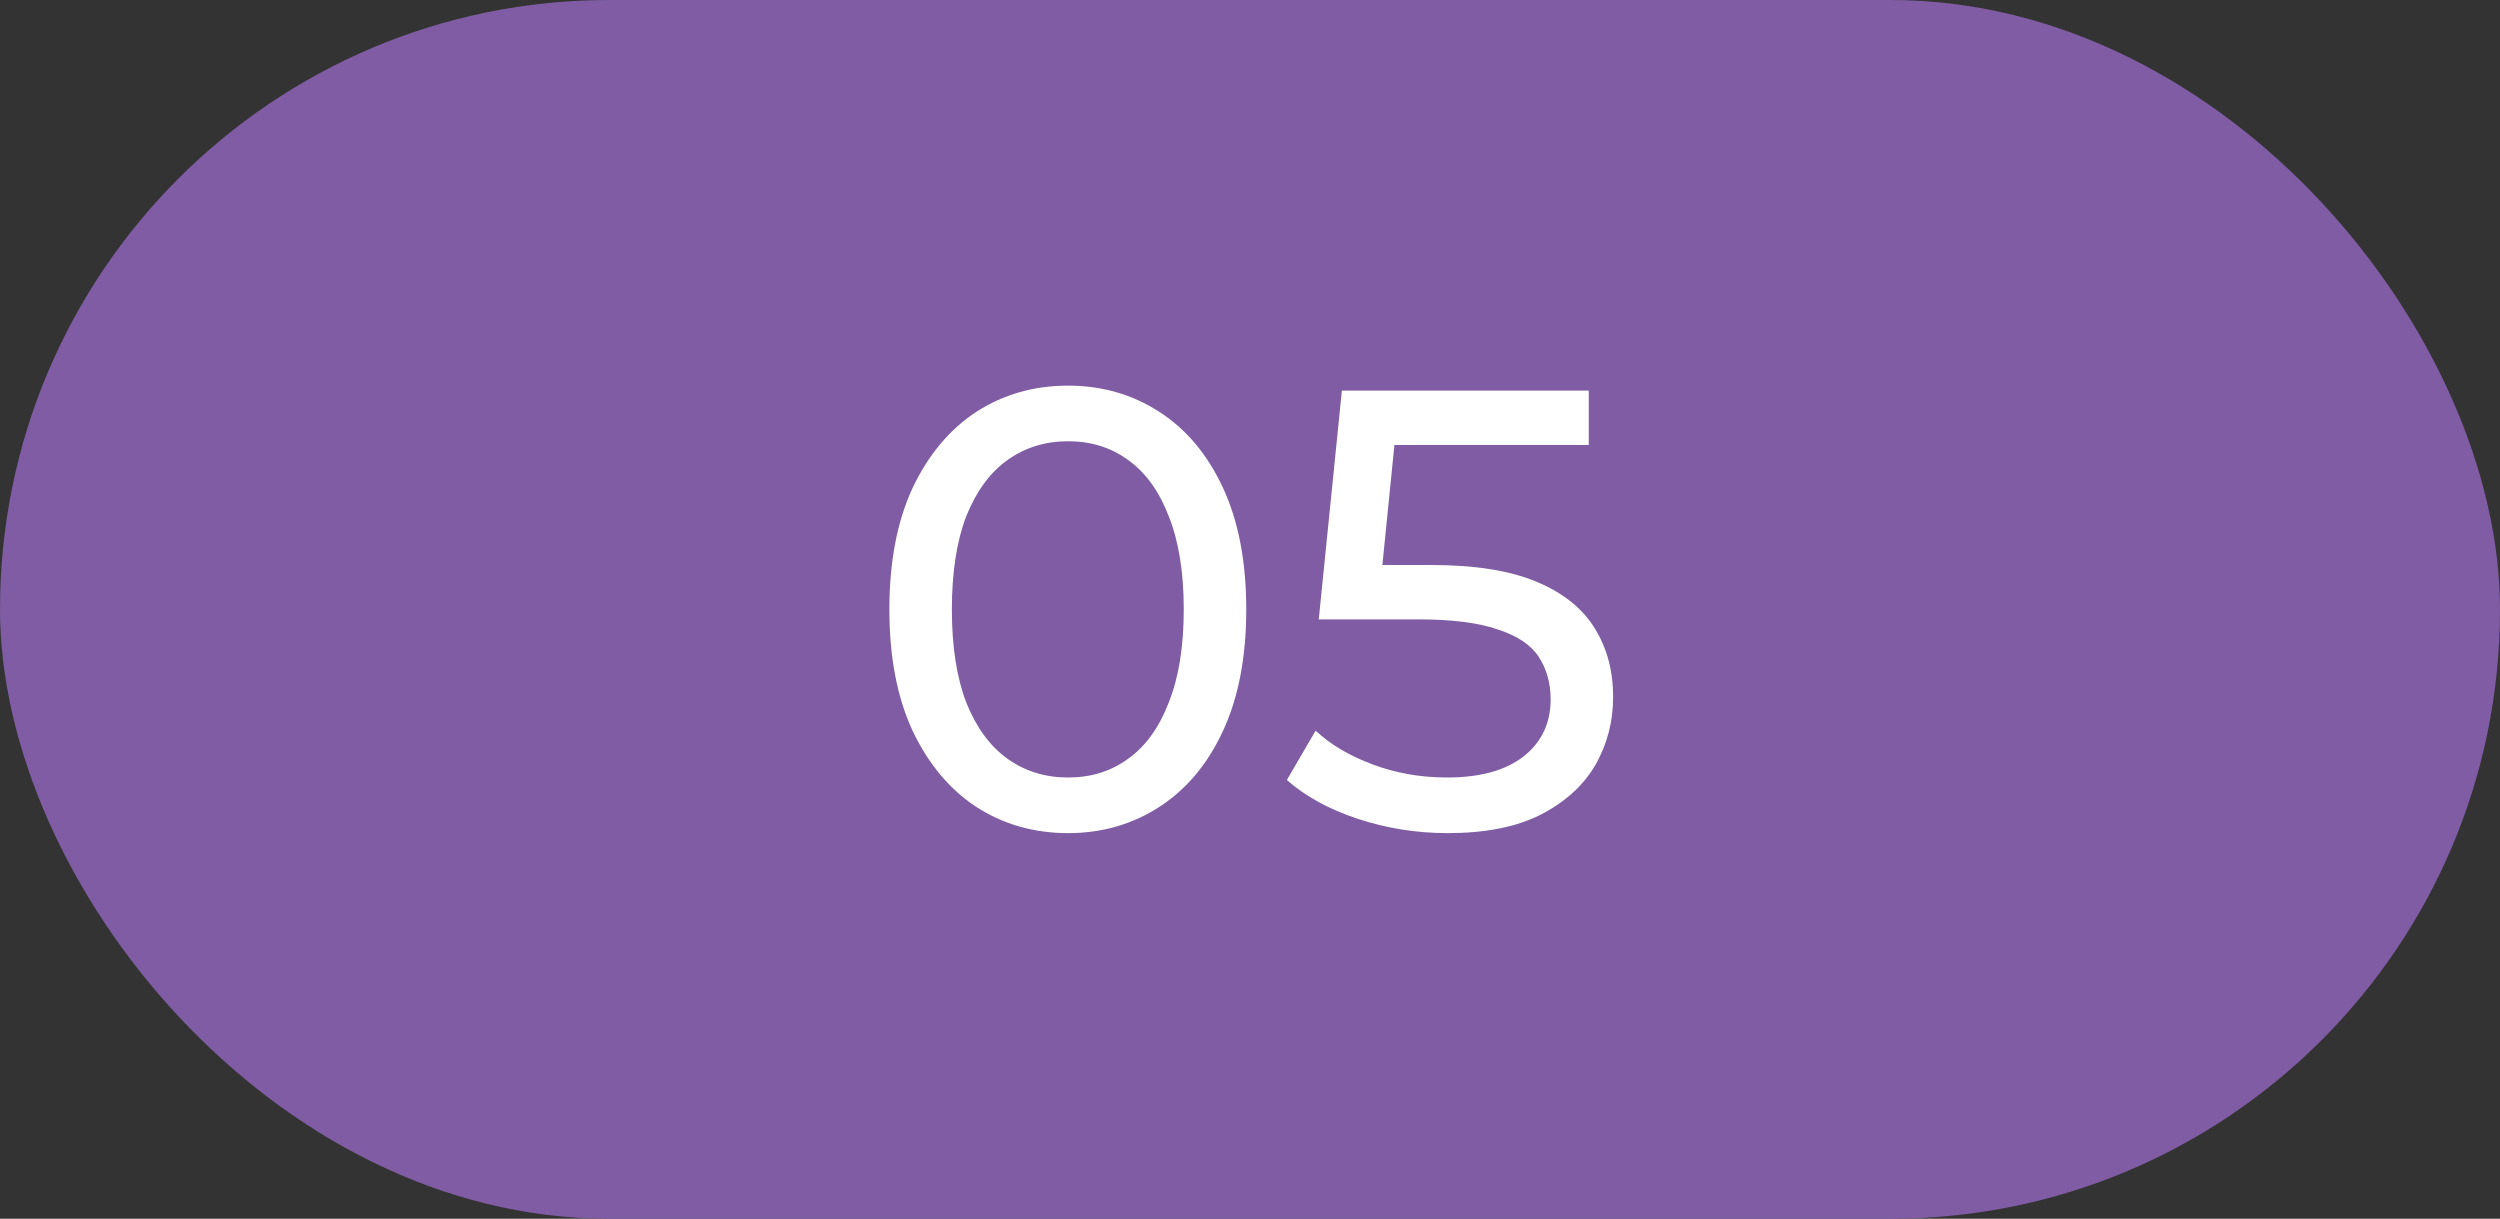
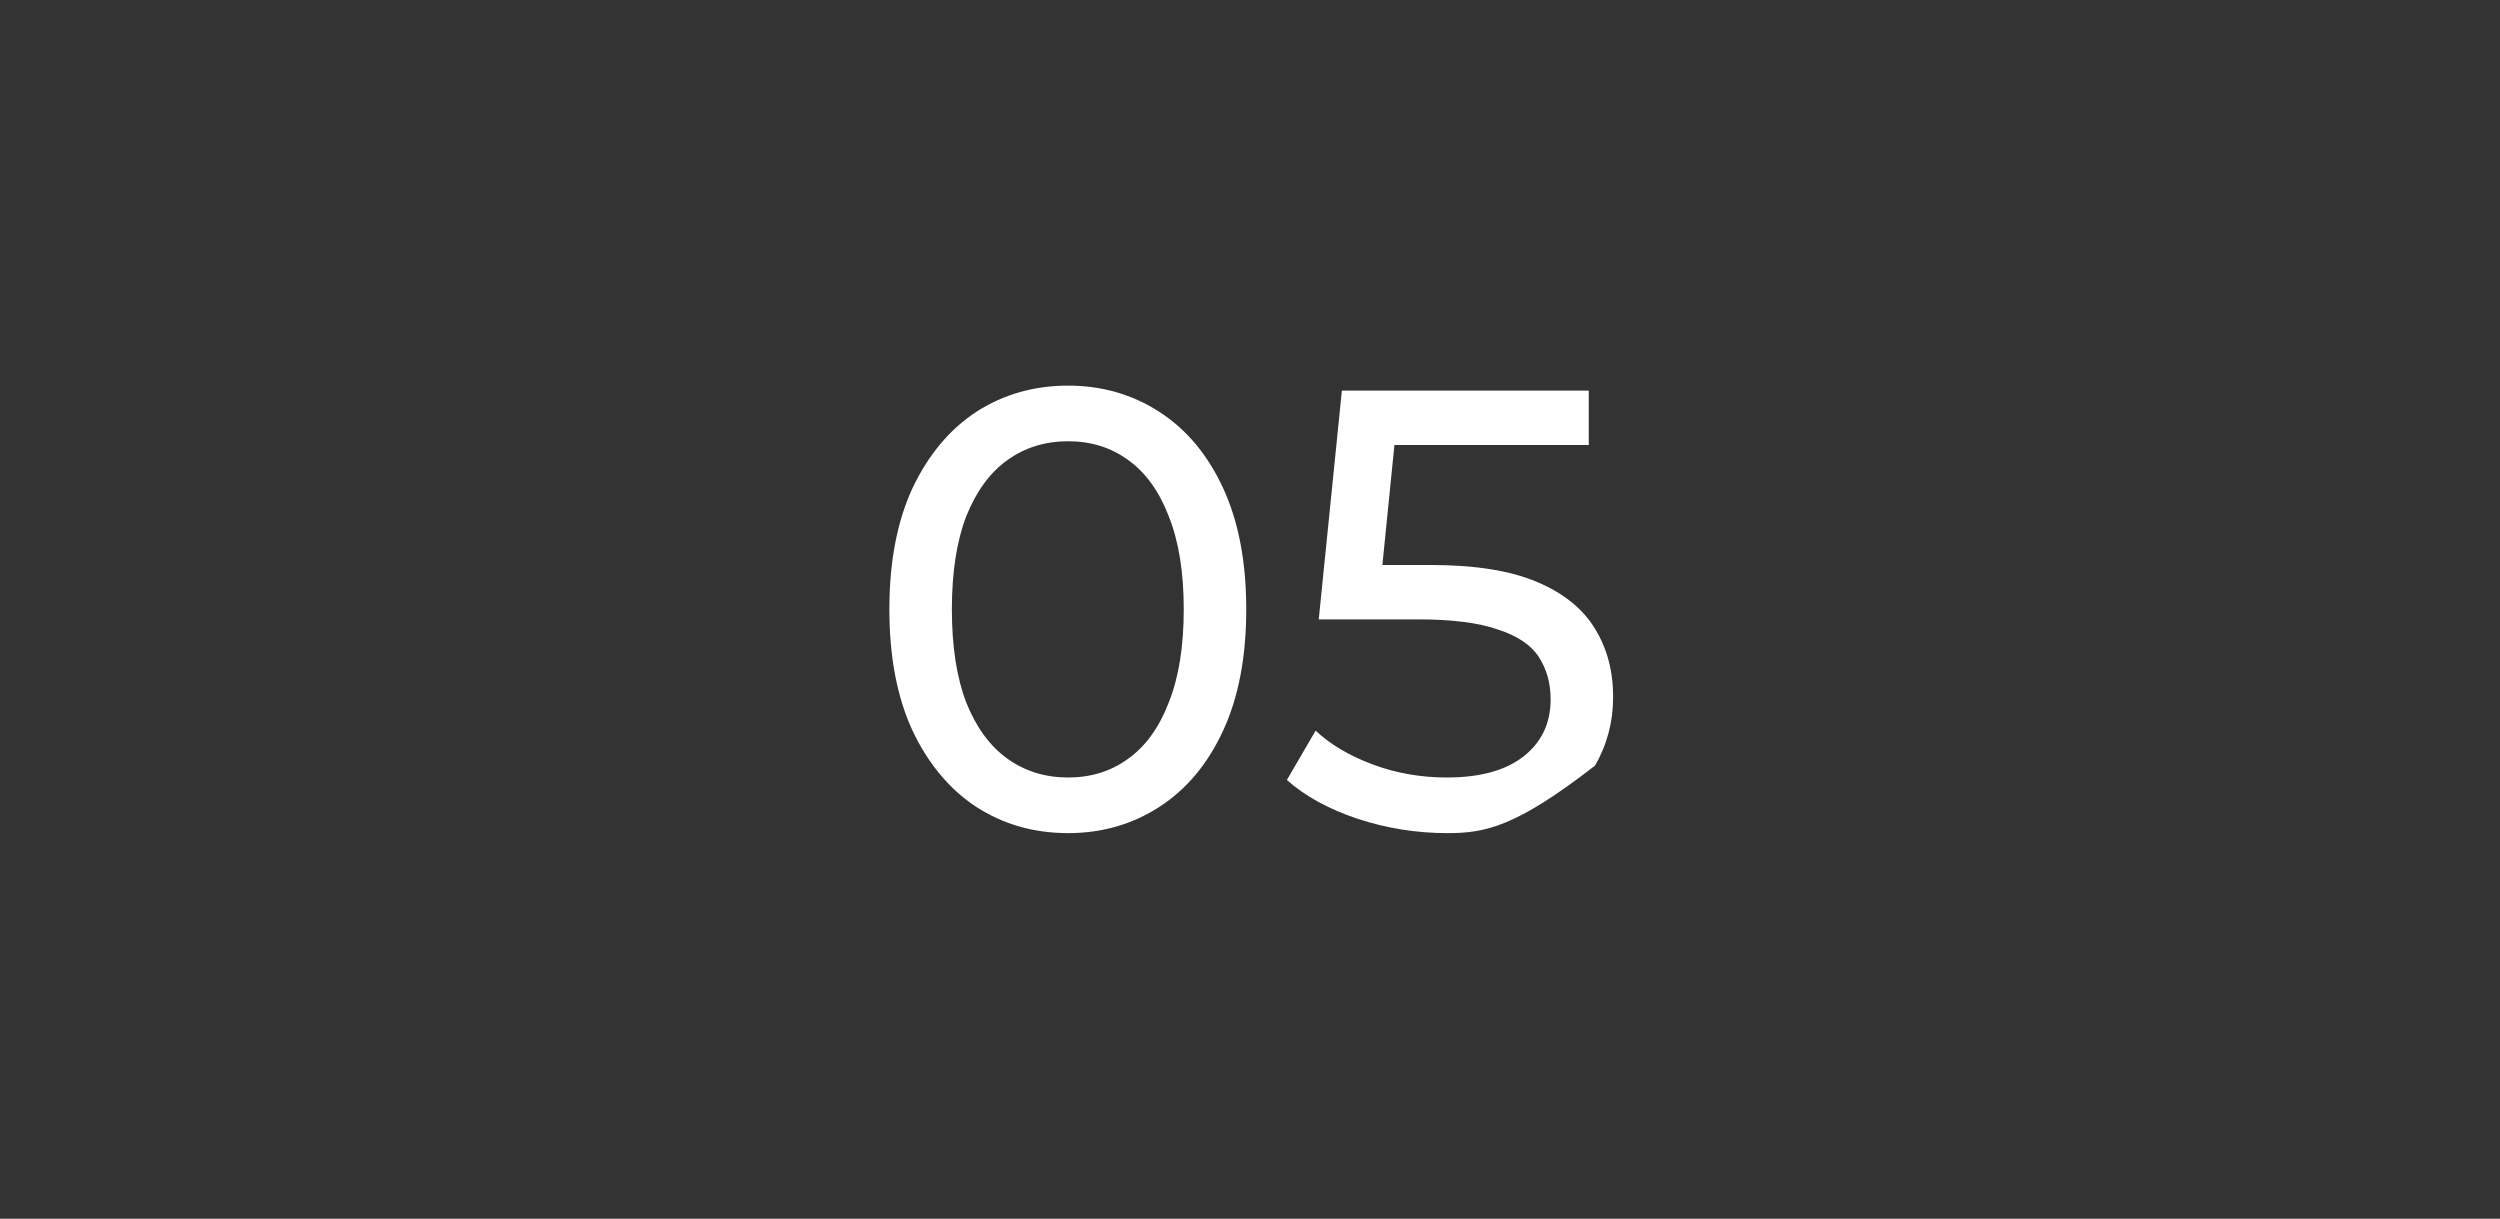
<svg xmlns="http://www.w3.org/2000/svg" width="80" height="39" viewBox="0 0 80 39" fill="none">
  <rect x="0" y="0" width="80" height="39" fill="#333333" stroke="none" />
-   <rect width="80" height="39" rx="19.5" fill="#7F5CA3" />
-   <path d="M34.18 26.66C33.087 26.66 32.107 26.38 31.24 25.82C30.387 25.26 29.707 24.447 29.2 23.38C28.707 22.313 28.46 21.02 28.46 19.5C28.46 17.98 28.707 16.687 29.2 15.62C29.707 14.553 30.387 13.74 31.24 13.18C32.107 12.62 33.087 12.34 34.18 12.34C35.26 12.34 36.233 12.62 37.1 13.18C37.967 13.74 38.647 14.553 39.14 15.62C39.633 16.687 39.88 17.98 39.88 19.5C39.88 21.02 39.633 22.313 39.14 23.38C38.647 24.447 37.967 25.26 37.1 25.82C36.233 26.38 35.26 26.66 34.18 26.66ZM34.18 24.88C34.913 24.88 35.553 24.68 36.1 24.28C36.66 23.88 37.093 23.28 37.4 22.48C37.72 21.68 37.88 20.687 37.88 19.5C37.88 18.313 37.72 17.32 37.4 16.52C37.093 15.72 36.66 15.12 36.1 14.72C35.553 14.32 34.913 14.12 34.18 14.12C33.447 14.12 32.8 14.32 32.24 14.72C31.68 15.12 31.24 15.72 30.92 16.52C30.613 17.32 30.46 18.313 30.46 19.5C30.46 20.687 30.613 21.68 30.92 22.48C31.24 23.28 31.68 23.88 32.24 24.28C32.8 24.68 33.447 24.88 34.18 24.88ZM46.32 26.66C45.333 26.66 44.373 26.507 43.44 26.2C42.52 25.893 41.767 25.48 41.18 24.96L42.1 23.38C42.566 23.82 43.173 24.18 43.92 24.46C44.666 24.74 45.46 24.88 46.3 24.88C47.367 24.88 48.187 24.653 48.76 24.2C49.333 23.747 49.62 23.14 49.62 22.38C49.62 21.86 49.493 21.407 49.24 21.02C48.986 20.633 48.547 20.34 47.92 20.14C47.306 19.927 46.46 19.82 45.38 19.82H42.2L42.94 12.5H50.84V14.24H43.68L44.72 13.26L44.14 19.04L43.1 18.08H45.8C47.2 18.08 48.327 18.26 49.18 18.62C50.033 18.98 50.653 19.48 51.04 20.12C51.426 20.747 51.62 21.473 51.62 22.3C51.62 23.1 51.426 23.833 51.04 24.5C50.653 25.153 50.066 25.68 49.28 26.08C48.507 26.467 47.52 26.66 46.32 26.66Z" fill="white" />
+   <path d="M34.18 26.66C33.087 26.66 32.107 26.38 31.24 25.82C30.387 25.26 29.707 24.447 29.2 23.38C28.707 22.313 28.46 21.02 28.46 19.5C28.46 17.98 28.707 16.687 29.2 15.62C29.707 14.553 30.387 13.74 31.24 13.18C32.107 12.62 33.087 12.34 34.18 12.34C35.26 12.34 36.233 12.62 37.1 13.18C37.967 13.74 38.647 14.553 39.14 15.62C39.633 16.687 39.88 17.98 39.88 19.5C39.88 21.02 39.633 22.313 39.14 23.38C38.647 24.447 37.967 25.26 37.1 25.82C36.233 26.38 35.26 26.66 34.18 26.66ZM34.18 24.88C34.913 24.88 35.553 24.68 36.1 24.28C36.66 23.88 37.093 23.28 37.4 22.48C37.72 21.68 37.88 20.687 37.88 19.5C37.88 18.313 37.72 17.32 37.4 16.52C37.093 15.72 36.66 15.12 36.1 14.72C35.553 14.32 34.913 14.12 34.18 14.12C33.447 14.12 32.8 14.32 32.24 14.72C31.68 15.12 31.24 15.72 30.92 16.52C30.613 17.32 30.46 18.313 30.46 19.5C30.46 20.687 30.613 21.68 30.92 22.48C31.24 23.28 31.68 23.88 32.24 24.28C32.8 24.68 33.447 24.88 34.18 24.88ZM46.32 26.66C45.333 26.66 44.373 26.507 43.44 26.2C42.52 25.893 41.767 25.48 41.18 24.96L42.1 23.38C42.566 23.82 43.173 24.18 43.92 24.46C44.666 24.74 45.46 24.88 46.3 24.88C47.367 24.88 48.187 24.653 48.76 24.2C49.333 23.747 49.62 23.14 49.62 22.38C49.62 21.86 49.493 21.407 49.24 21.02C48.986 20.633 48.547 20.34 47.92 20.14C47.306 19.927 46.46 19.82 45.38 19.82H42.2L42.94 12.5H50.84V14.24H43.68L44.72 13.26L44.14 19.04L43.1 18.08H45.8C47.2 18.08 48.327 18.26 49.18 18.62C50.033 18.98 50.653 19.48 51.04 20.12C51.426 20.747 51.62 21.473 51.62 22.3C51.62 23.1 51.426 23.833 51.04 24.5C48.507 26.467 47.52 26.66 46.32 26.66Z" fill="white" />
</svg>